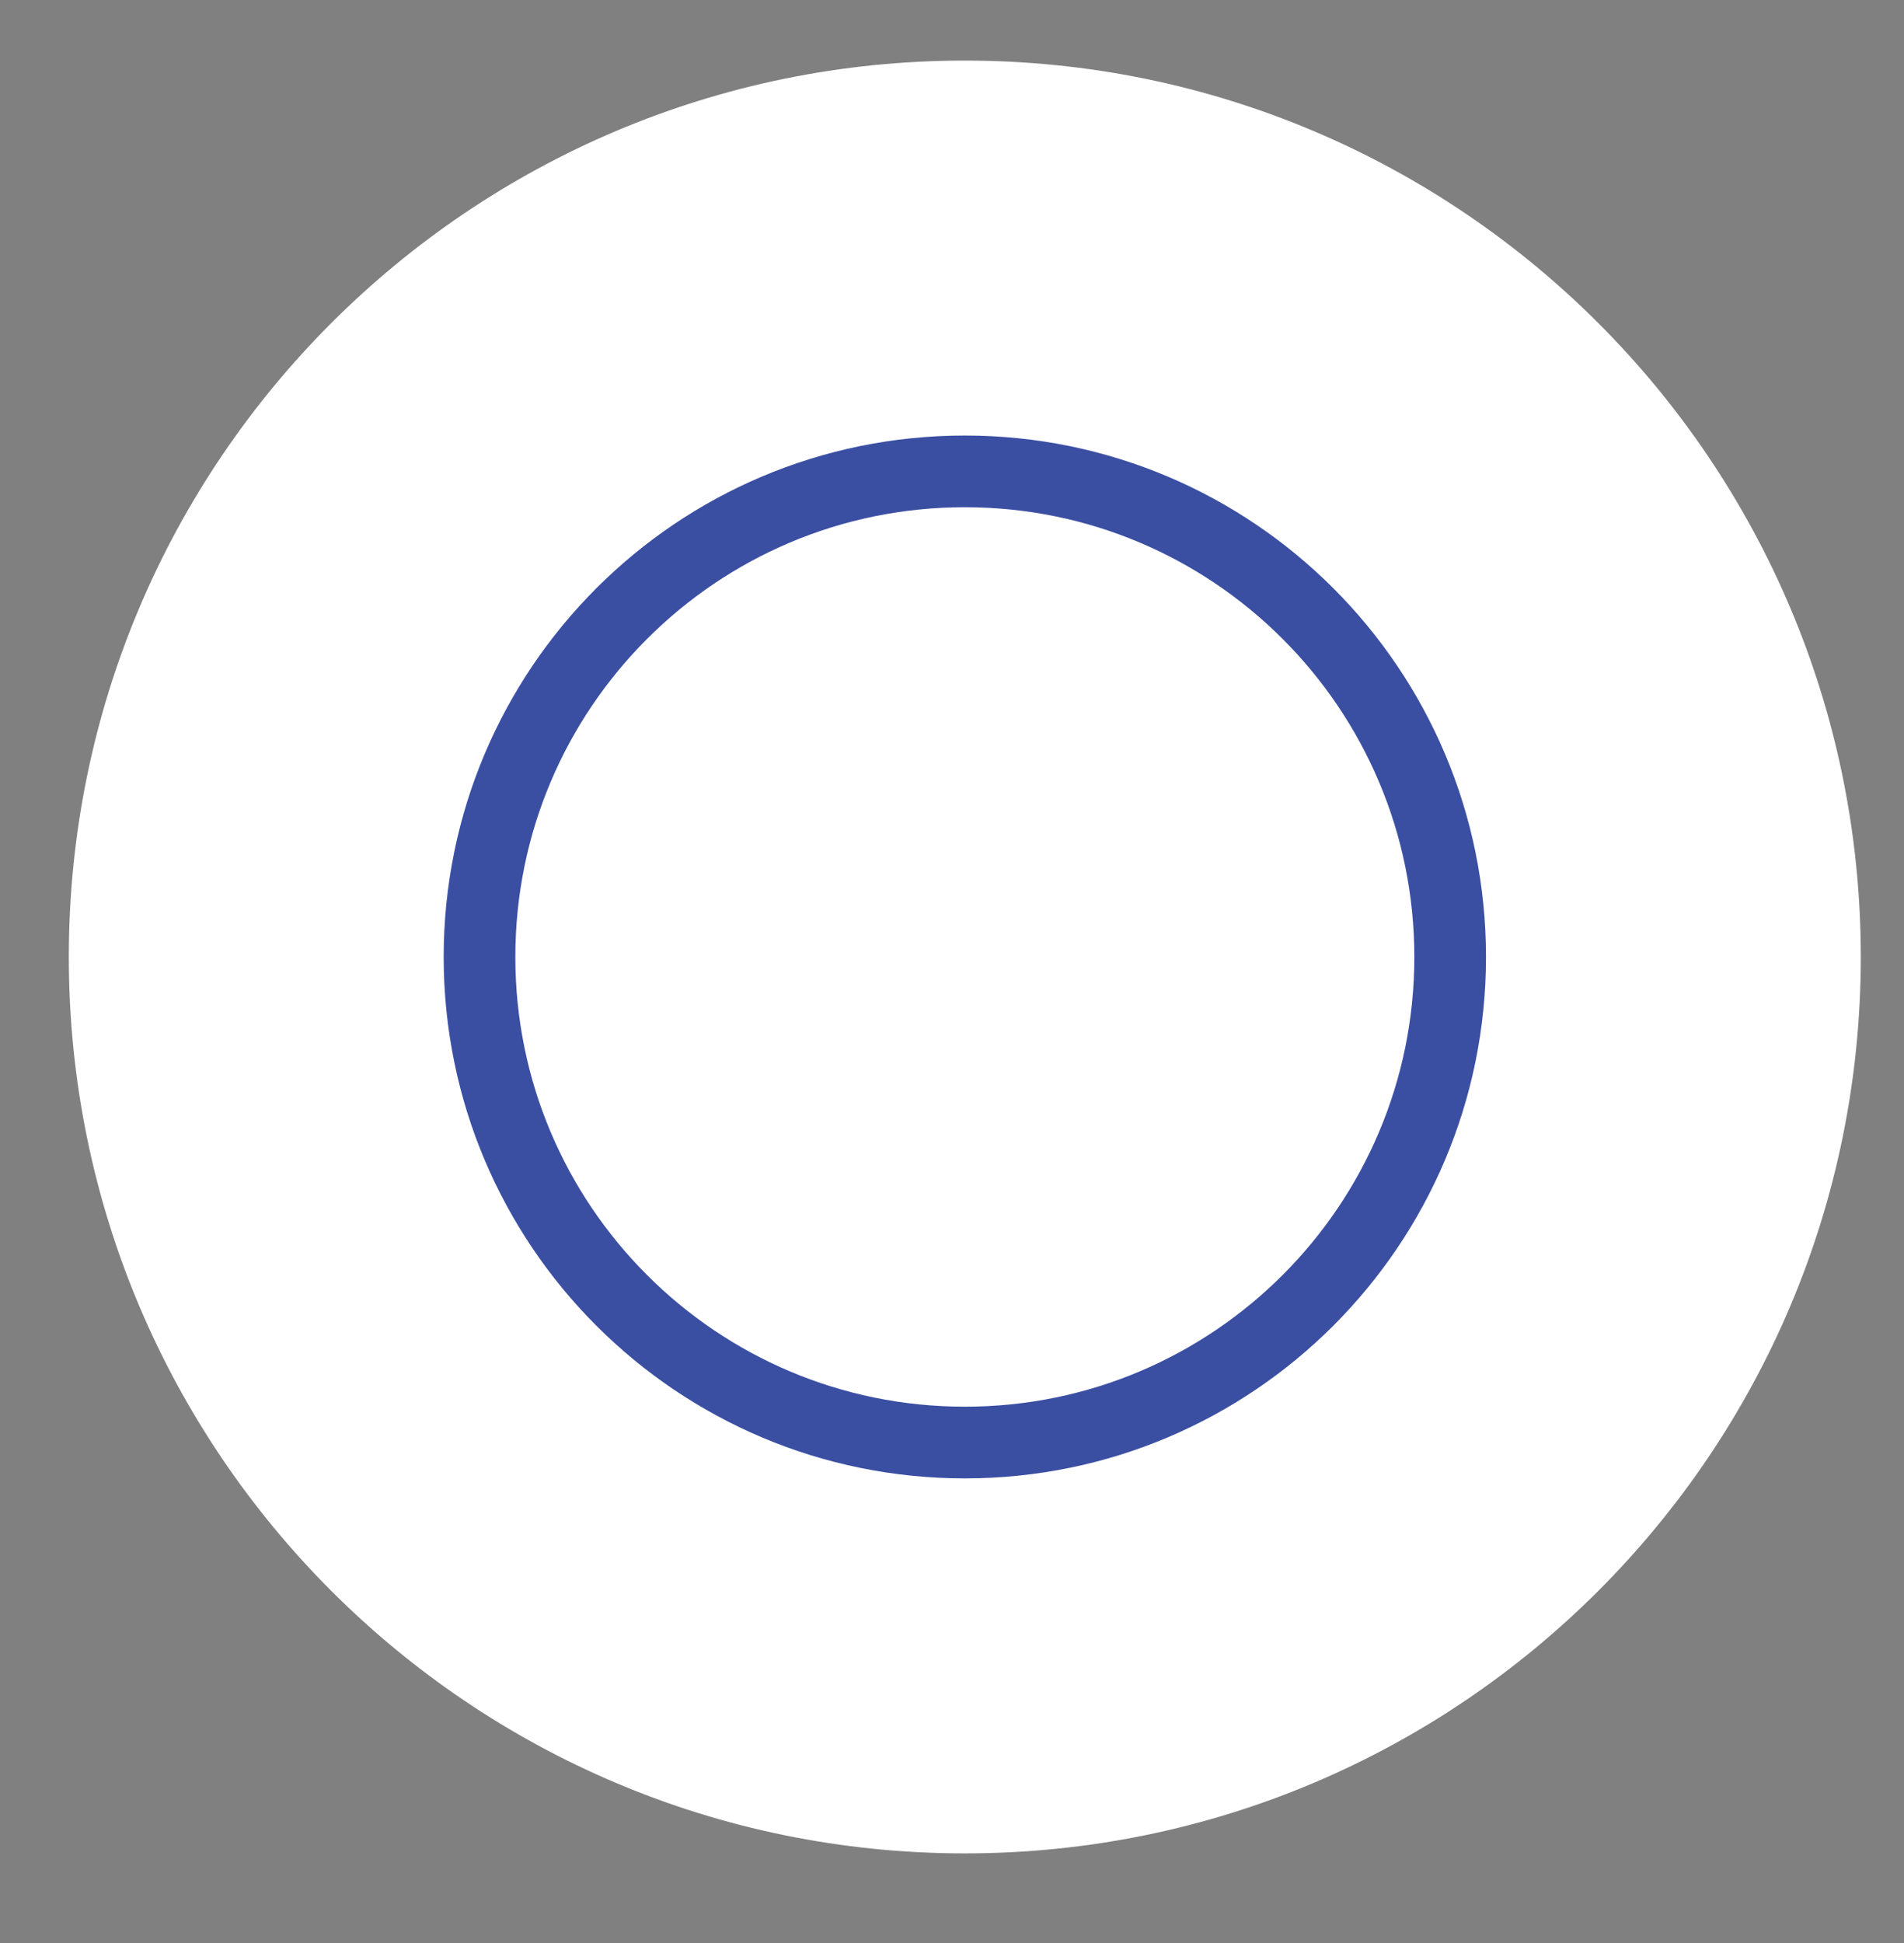
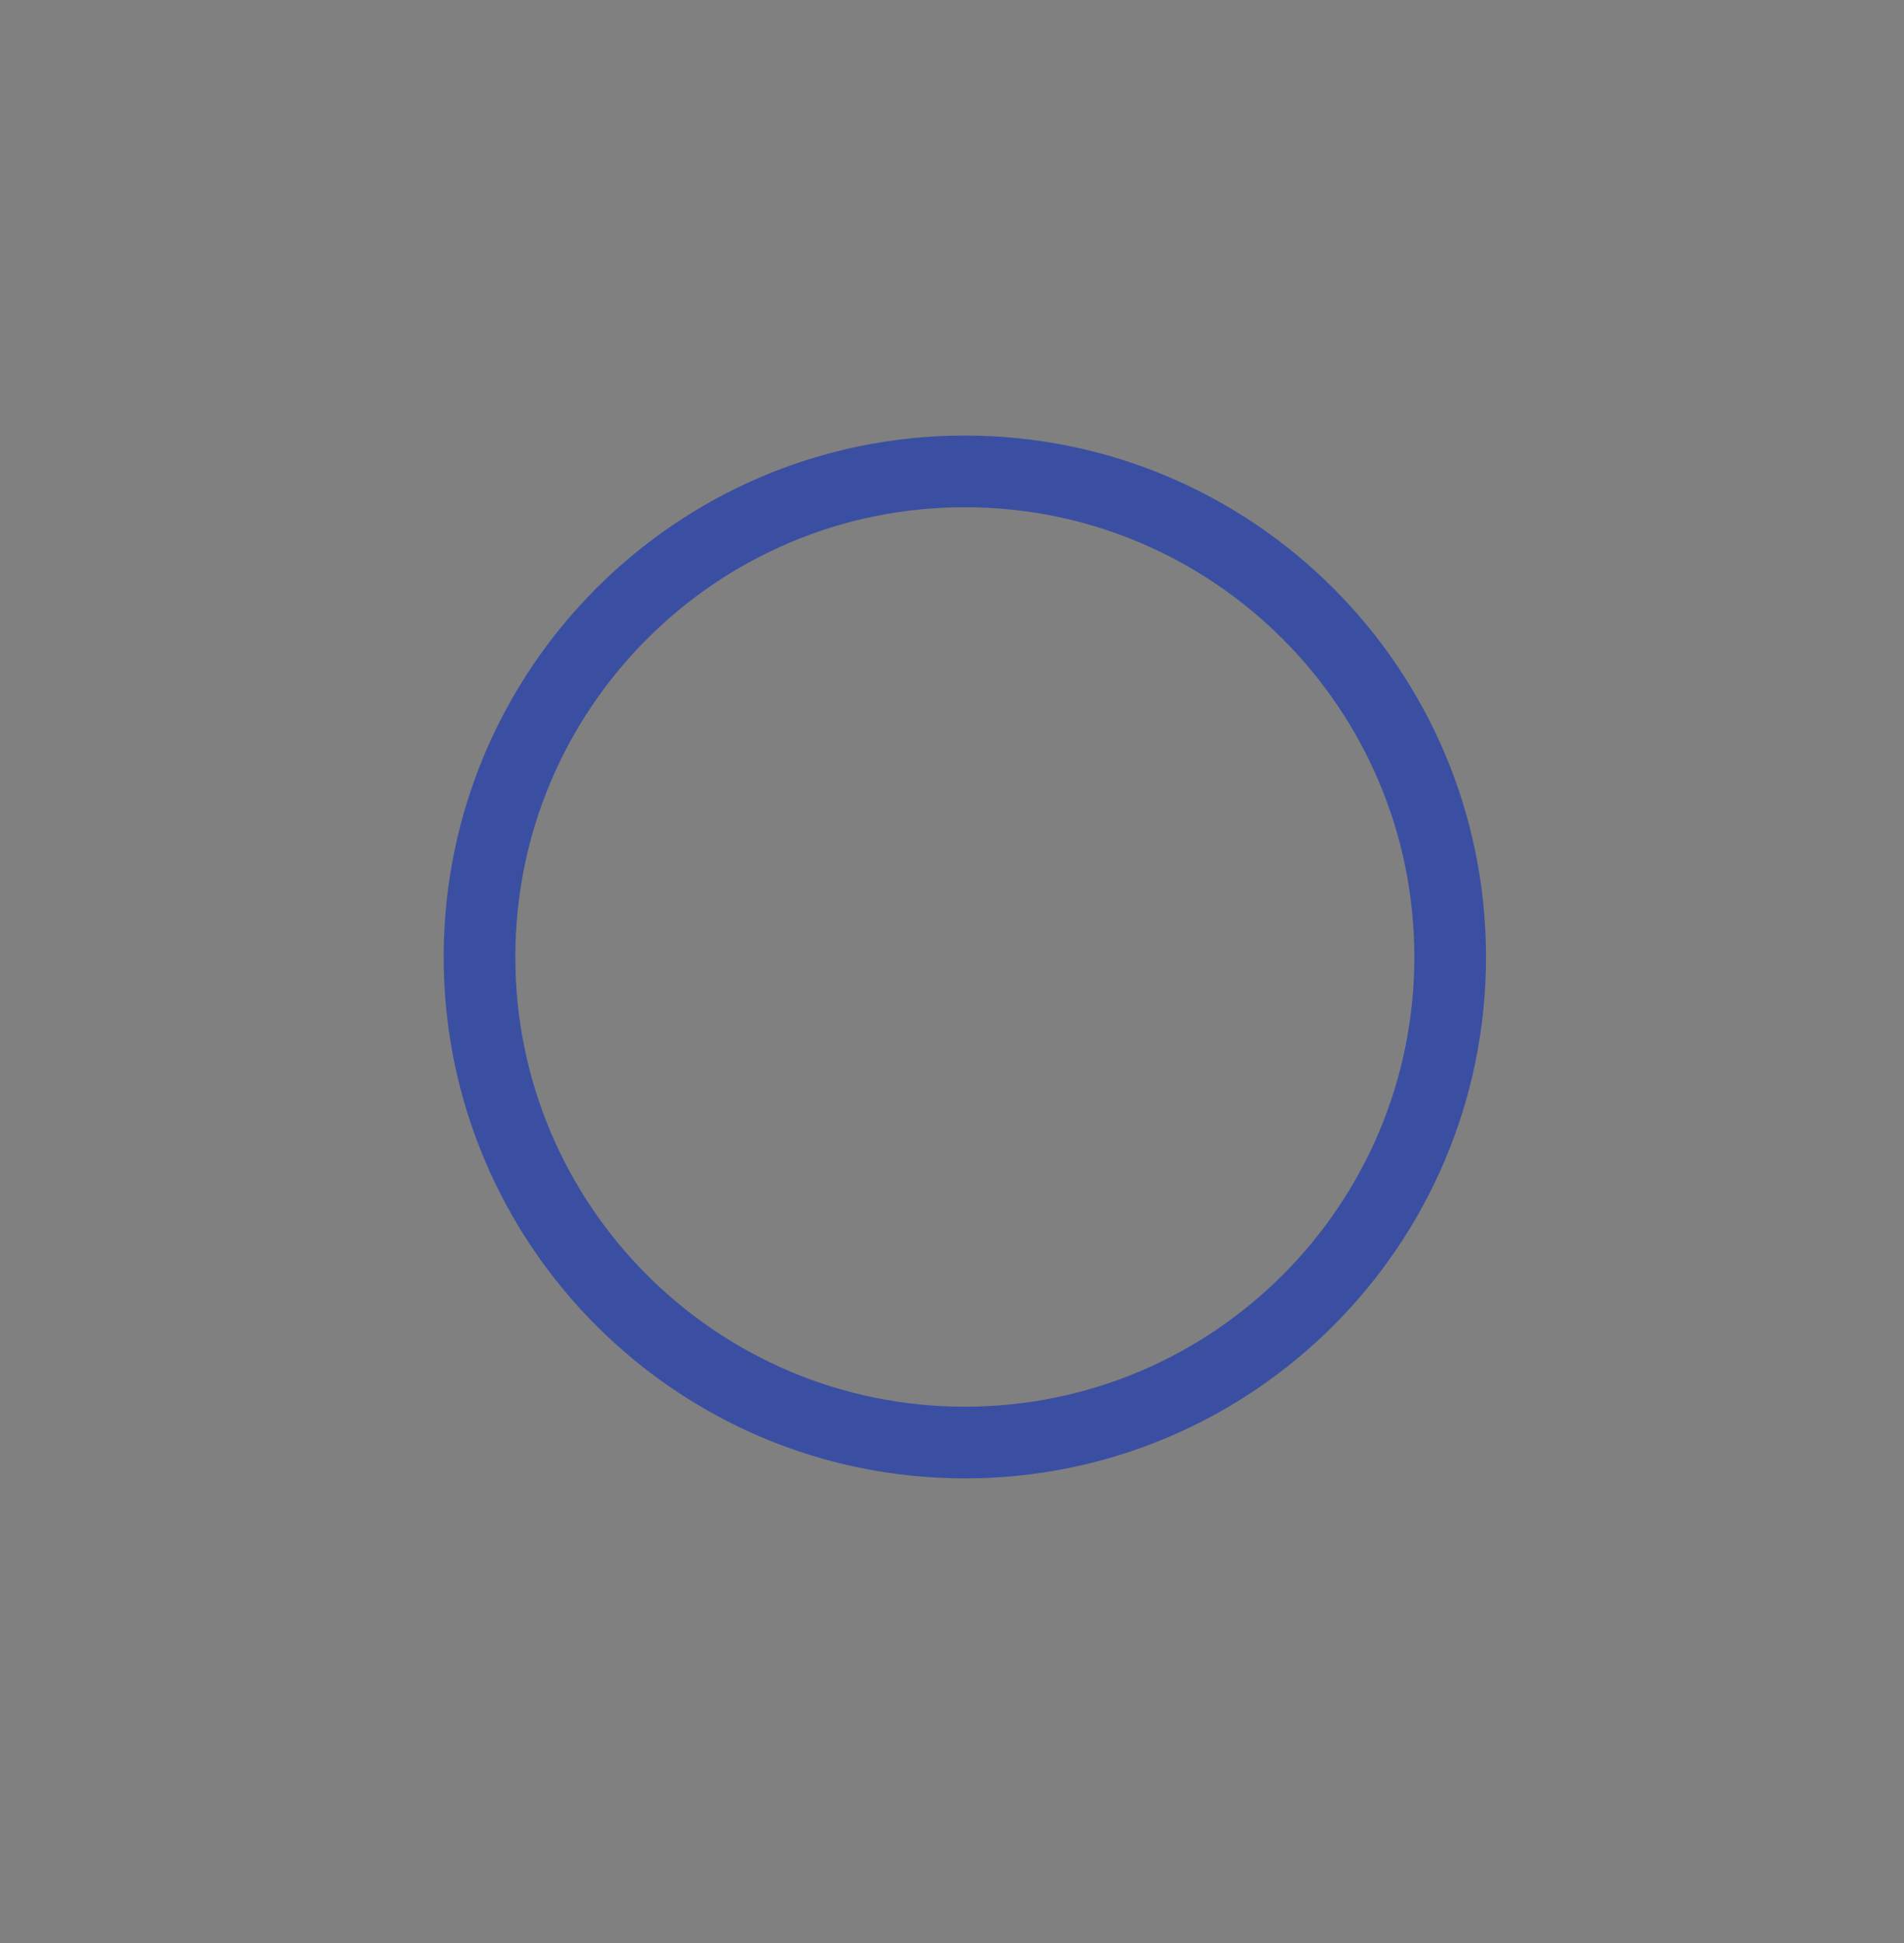
<svg xmlns="http://www.w3.org/2000/svg" width="50" height="51" viewBox="0 0 50 51" fill="none">
  <rect x="0" y="0" width="50" height="51" fill="#808080" stroke="none" />
-   <path d="M25.336 48.648C38.331 48.648 48.865 38.114 48.865 25.119C48.865 12.124 38.331 1.59 25.336 1.59C12.341 1.59 1.807 12.124 1.807 25.119C1.807 38.114 12.341 48.648 25.336 48.648Z" fill="white" />
  <path d="M25.337 37.864C32.376 37.864 38.082 32.158 38.082 25.119C38.082 18.08 32.376 12.373 25.337 12.373C18.298 12.373 12.592 18.08 12.592 25.119C12.592 32.158 18.298 37.864 25.337 37.864Z" stroke="#3B4FA2" stroke-width="1.882" />
</svg>